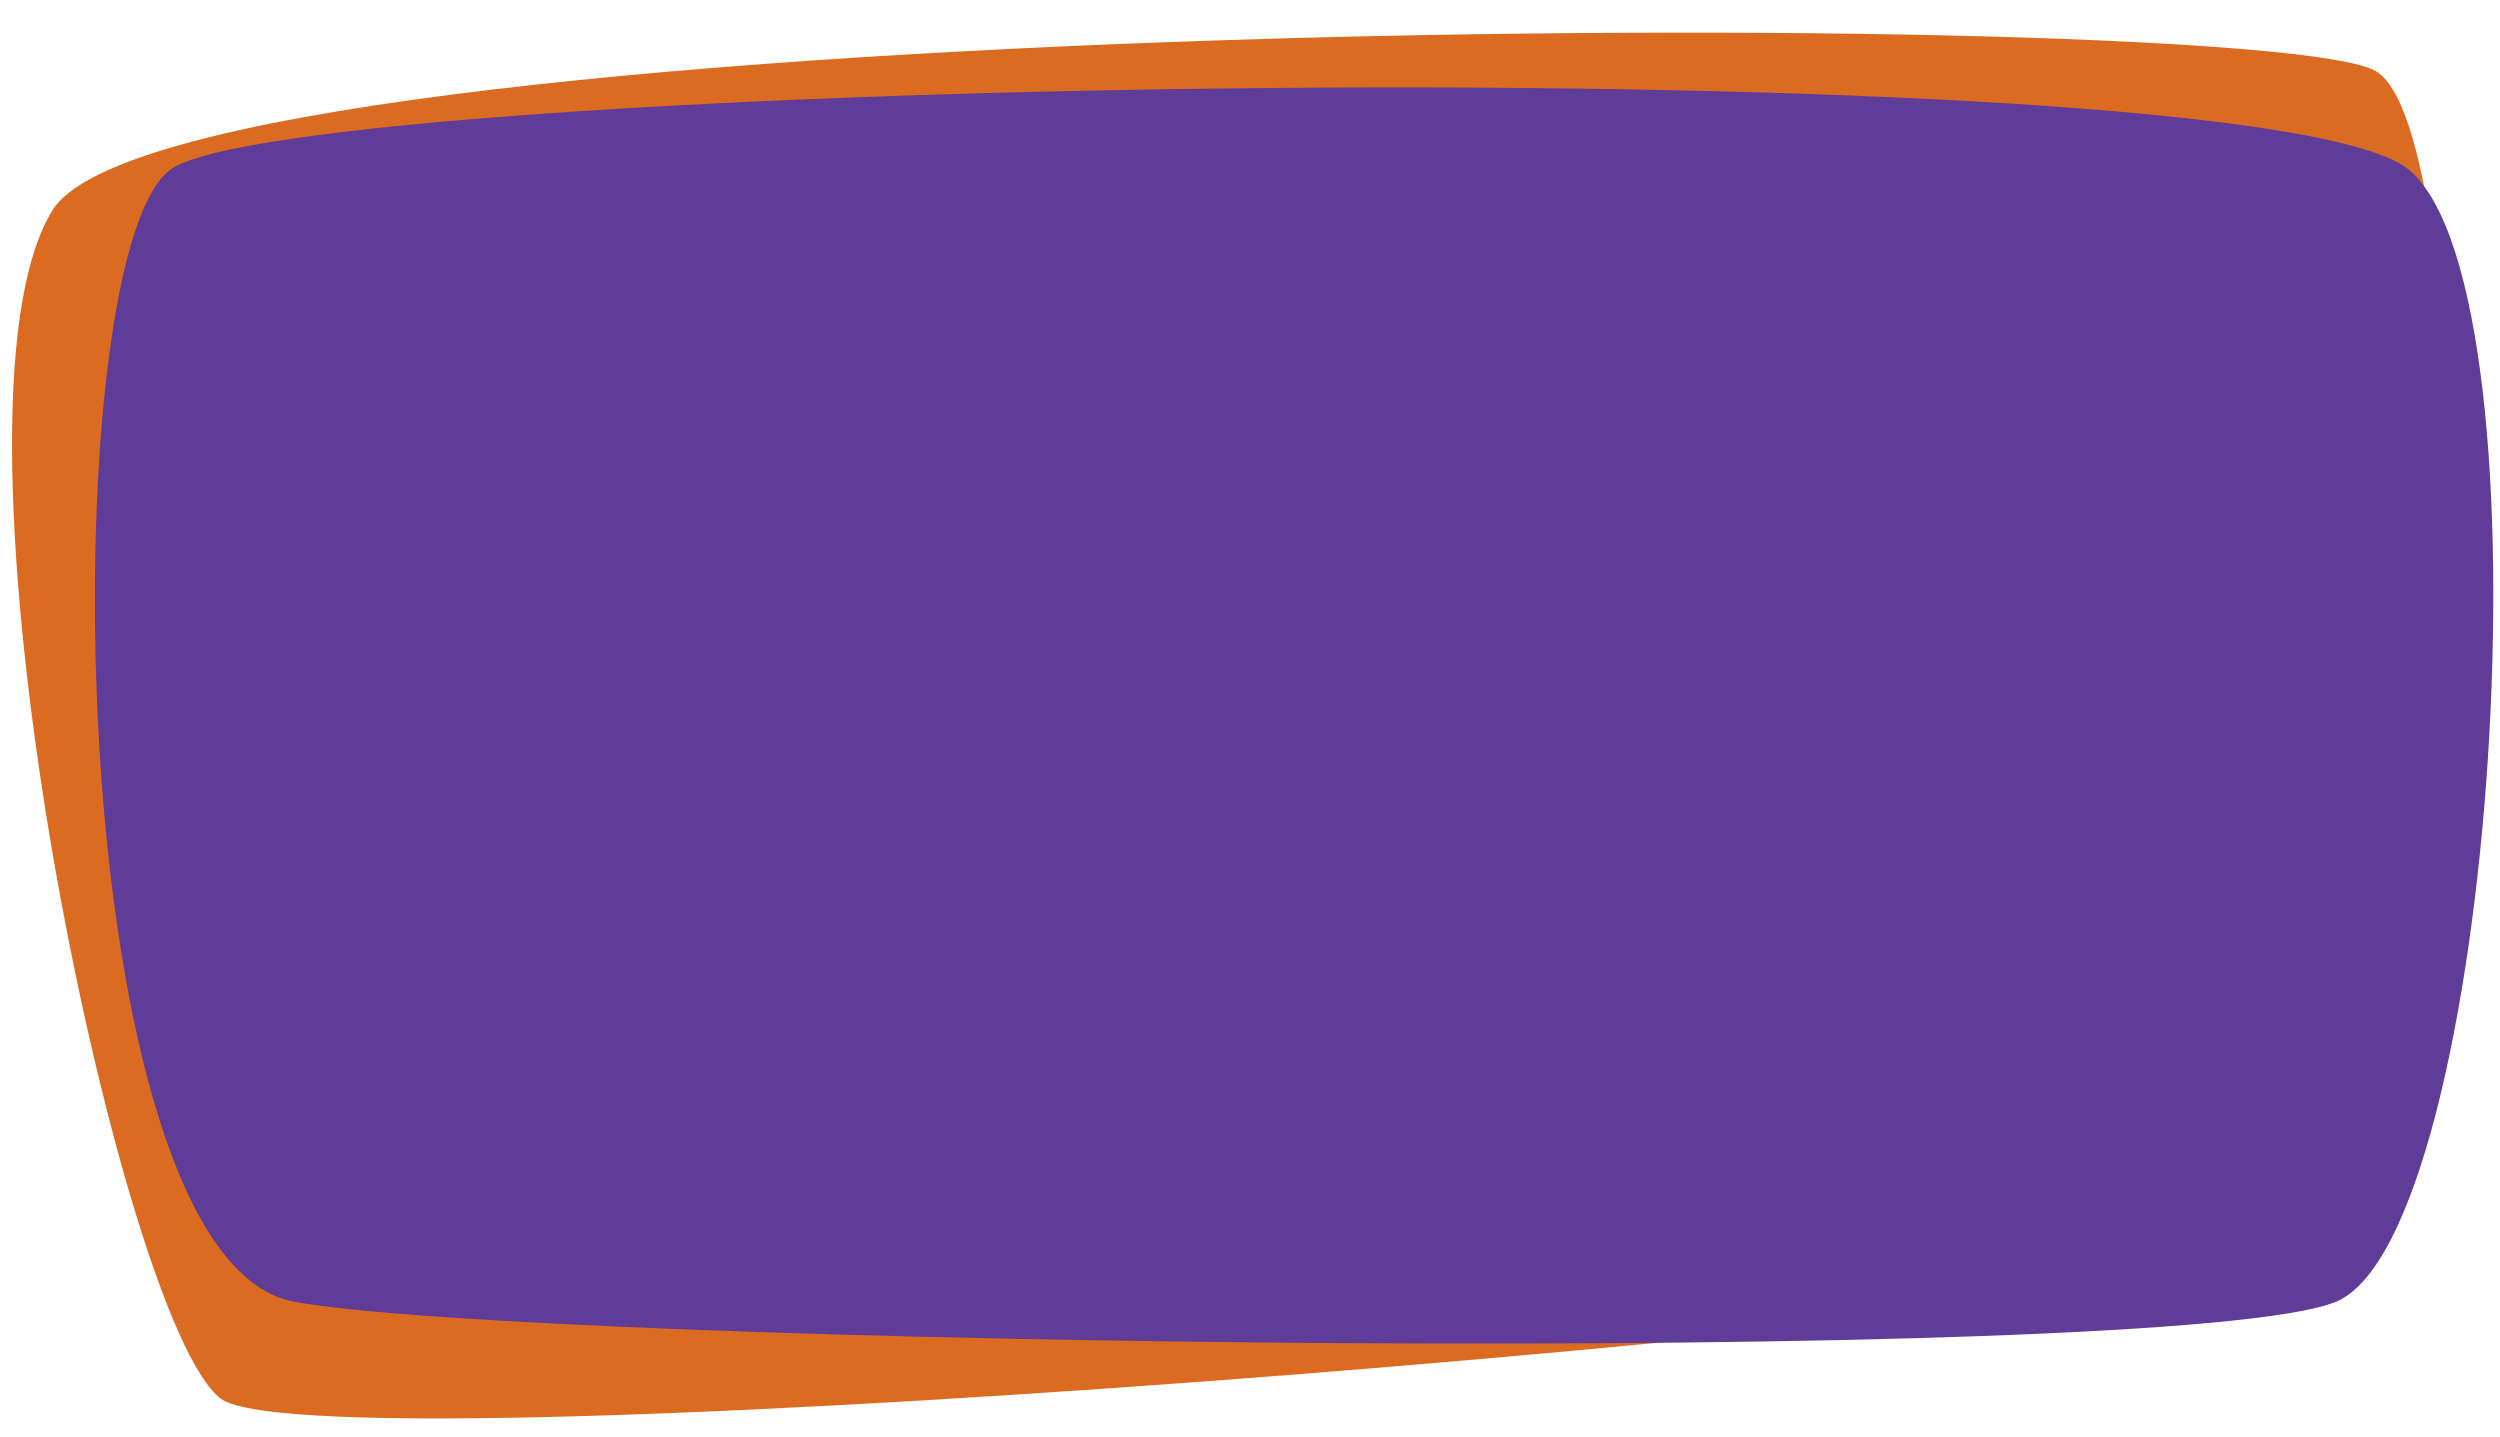
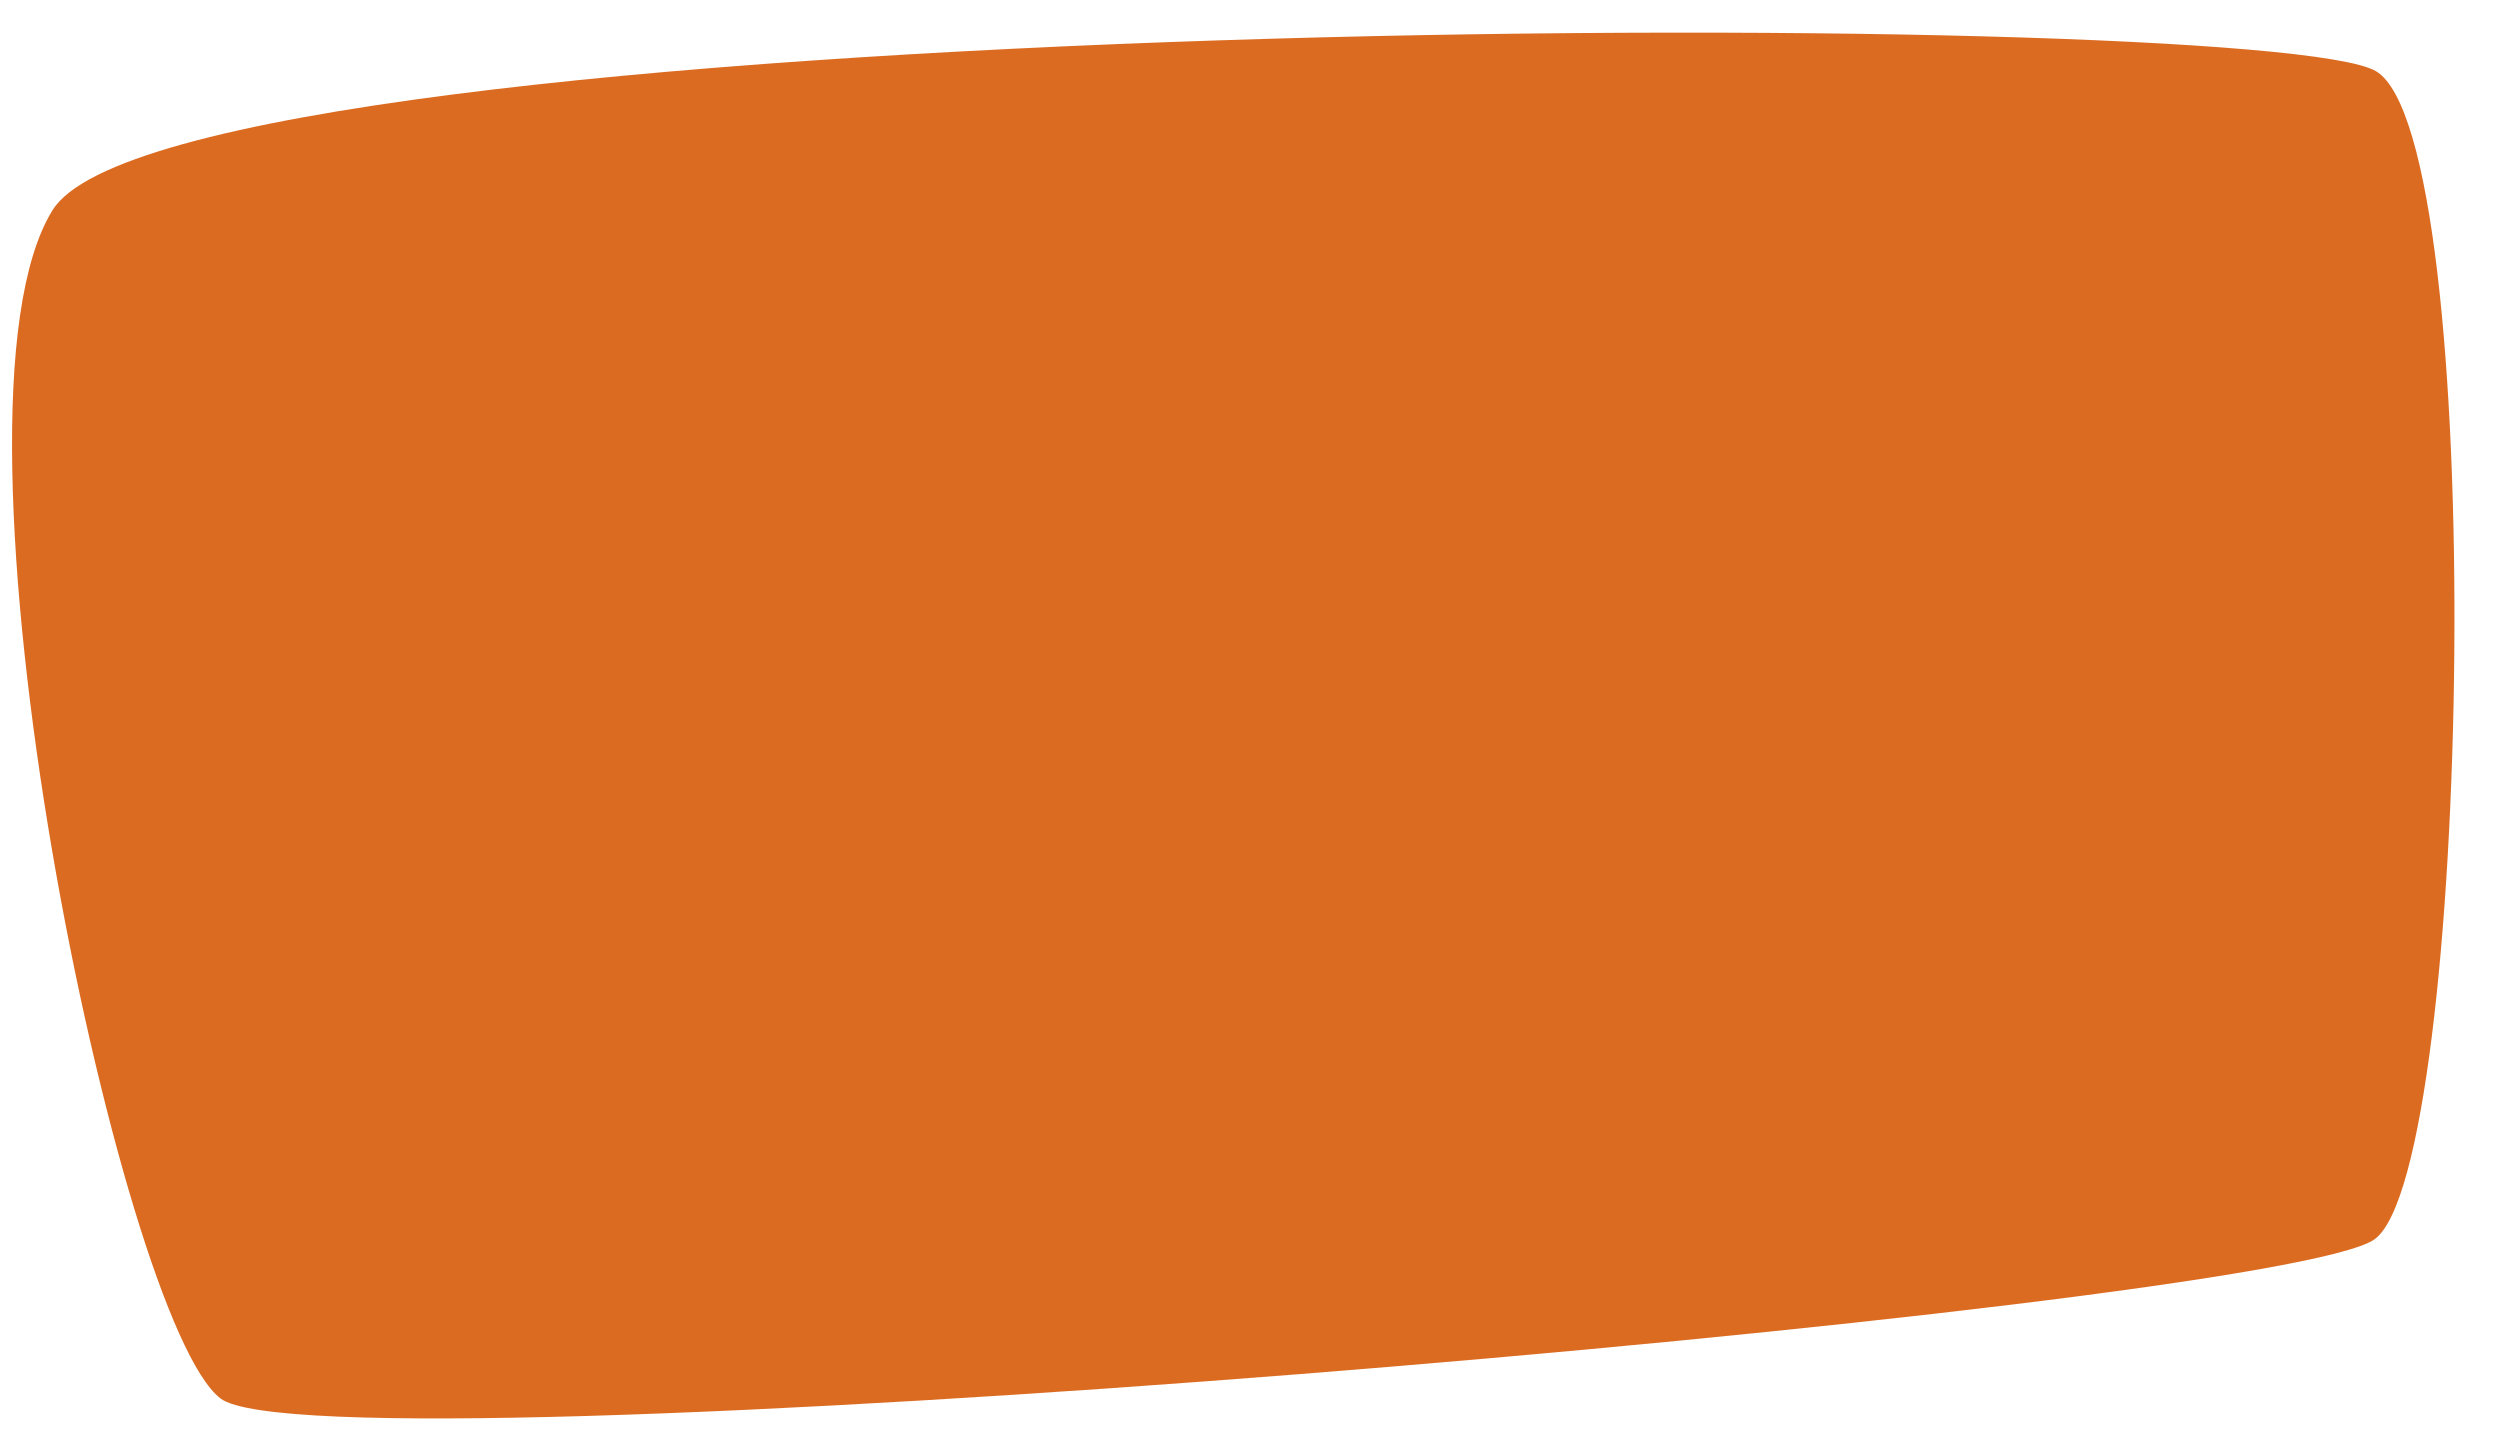
<svg xmlns="http://www.w3.org/2000/svg" id="Réteg_1" x="0px" y="0px" viewBox="0 0 740.8 425.9" style="enable-background:new 0 0 740.8 425.9;" xml:space="preserve">
  <style type="text/css">	.st0{fill:#DB6B21;}	.st1{fill:#5F3C97;}</style>
  <g id="video_hatter1" transform="translate(-263.442 -292.497)">
    <path id="Path_1570" class="st0" d="M279,354.8c-36.7,59.3,19.8,329.3,49.8,352.1c30,22.8,609.5-26.3,638.3-47.2  s34-326.1,0.4-346.1S315.6,295.5,279,354.8z" />
-     <path id="Path_1571" class="st1" d="M313.6,343c-35,27.6-32.2,322.2,36.9,335.2s558,19.8,605.2,0s65.4-297.6,21.8-335.2  S348.6,315.4,313.6,343z" />
  </g>
</svg>